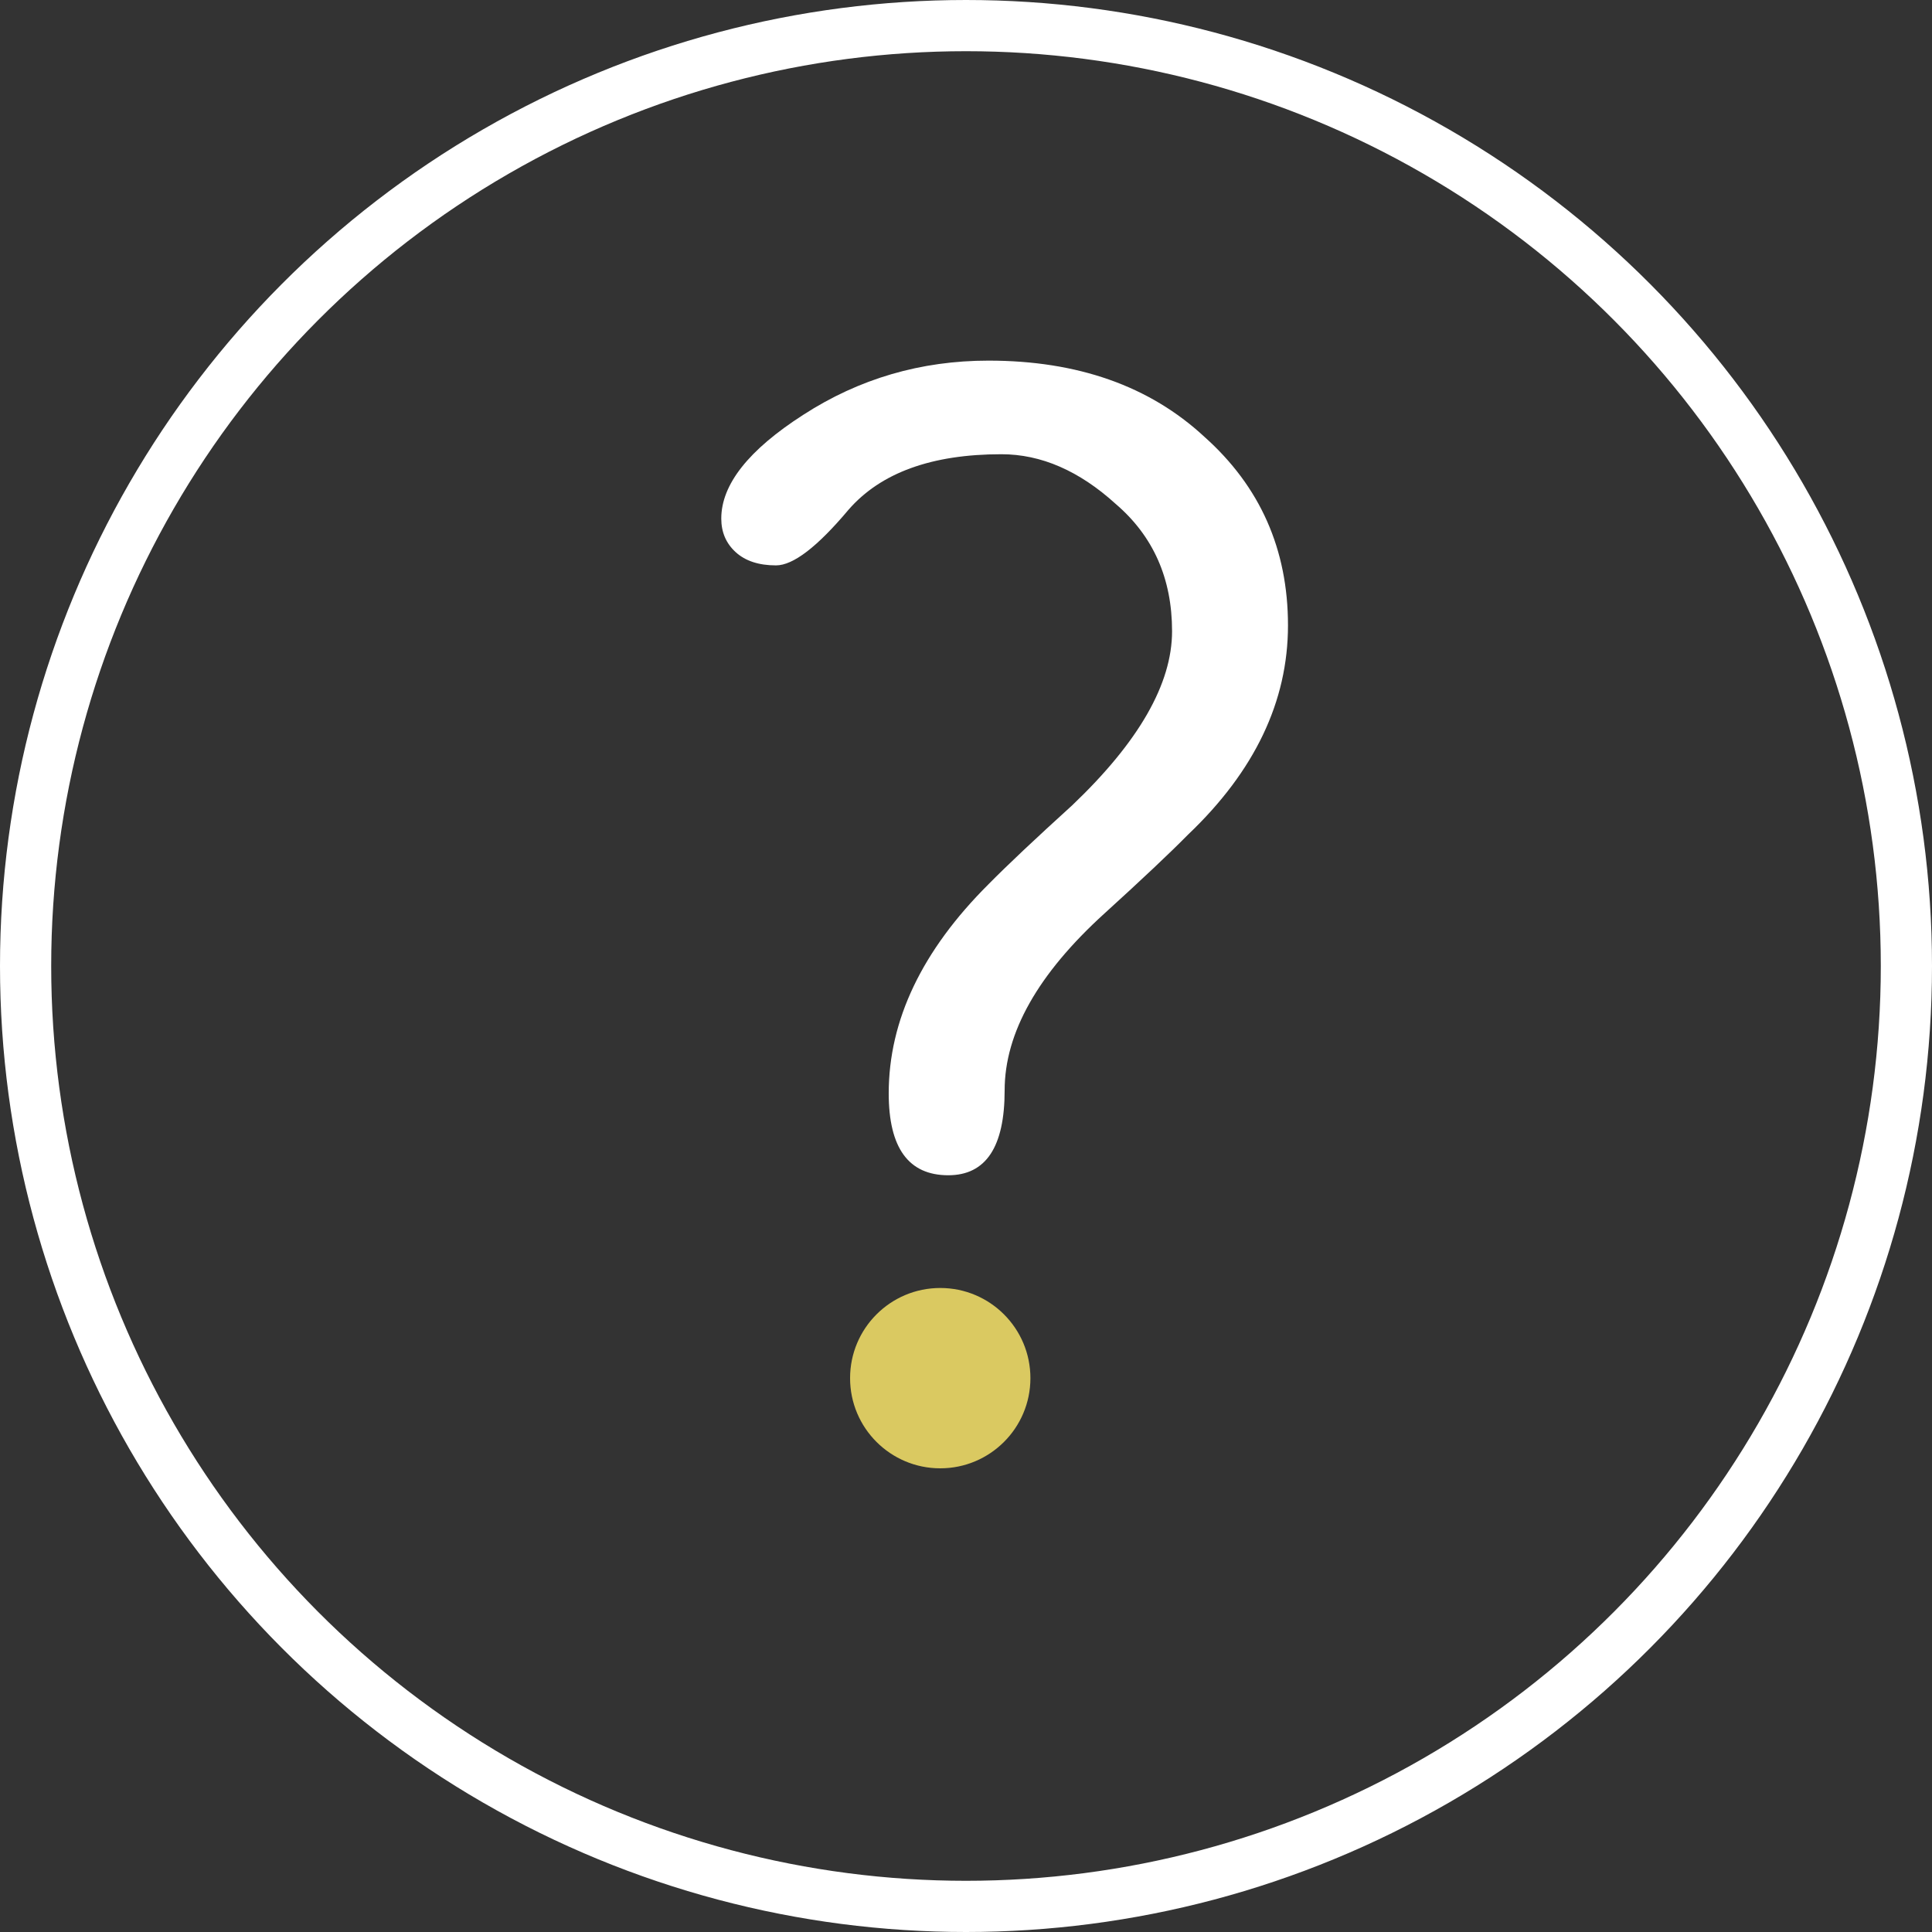
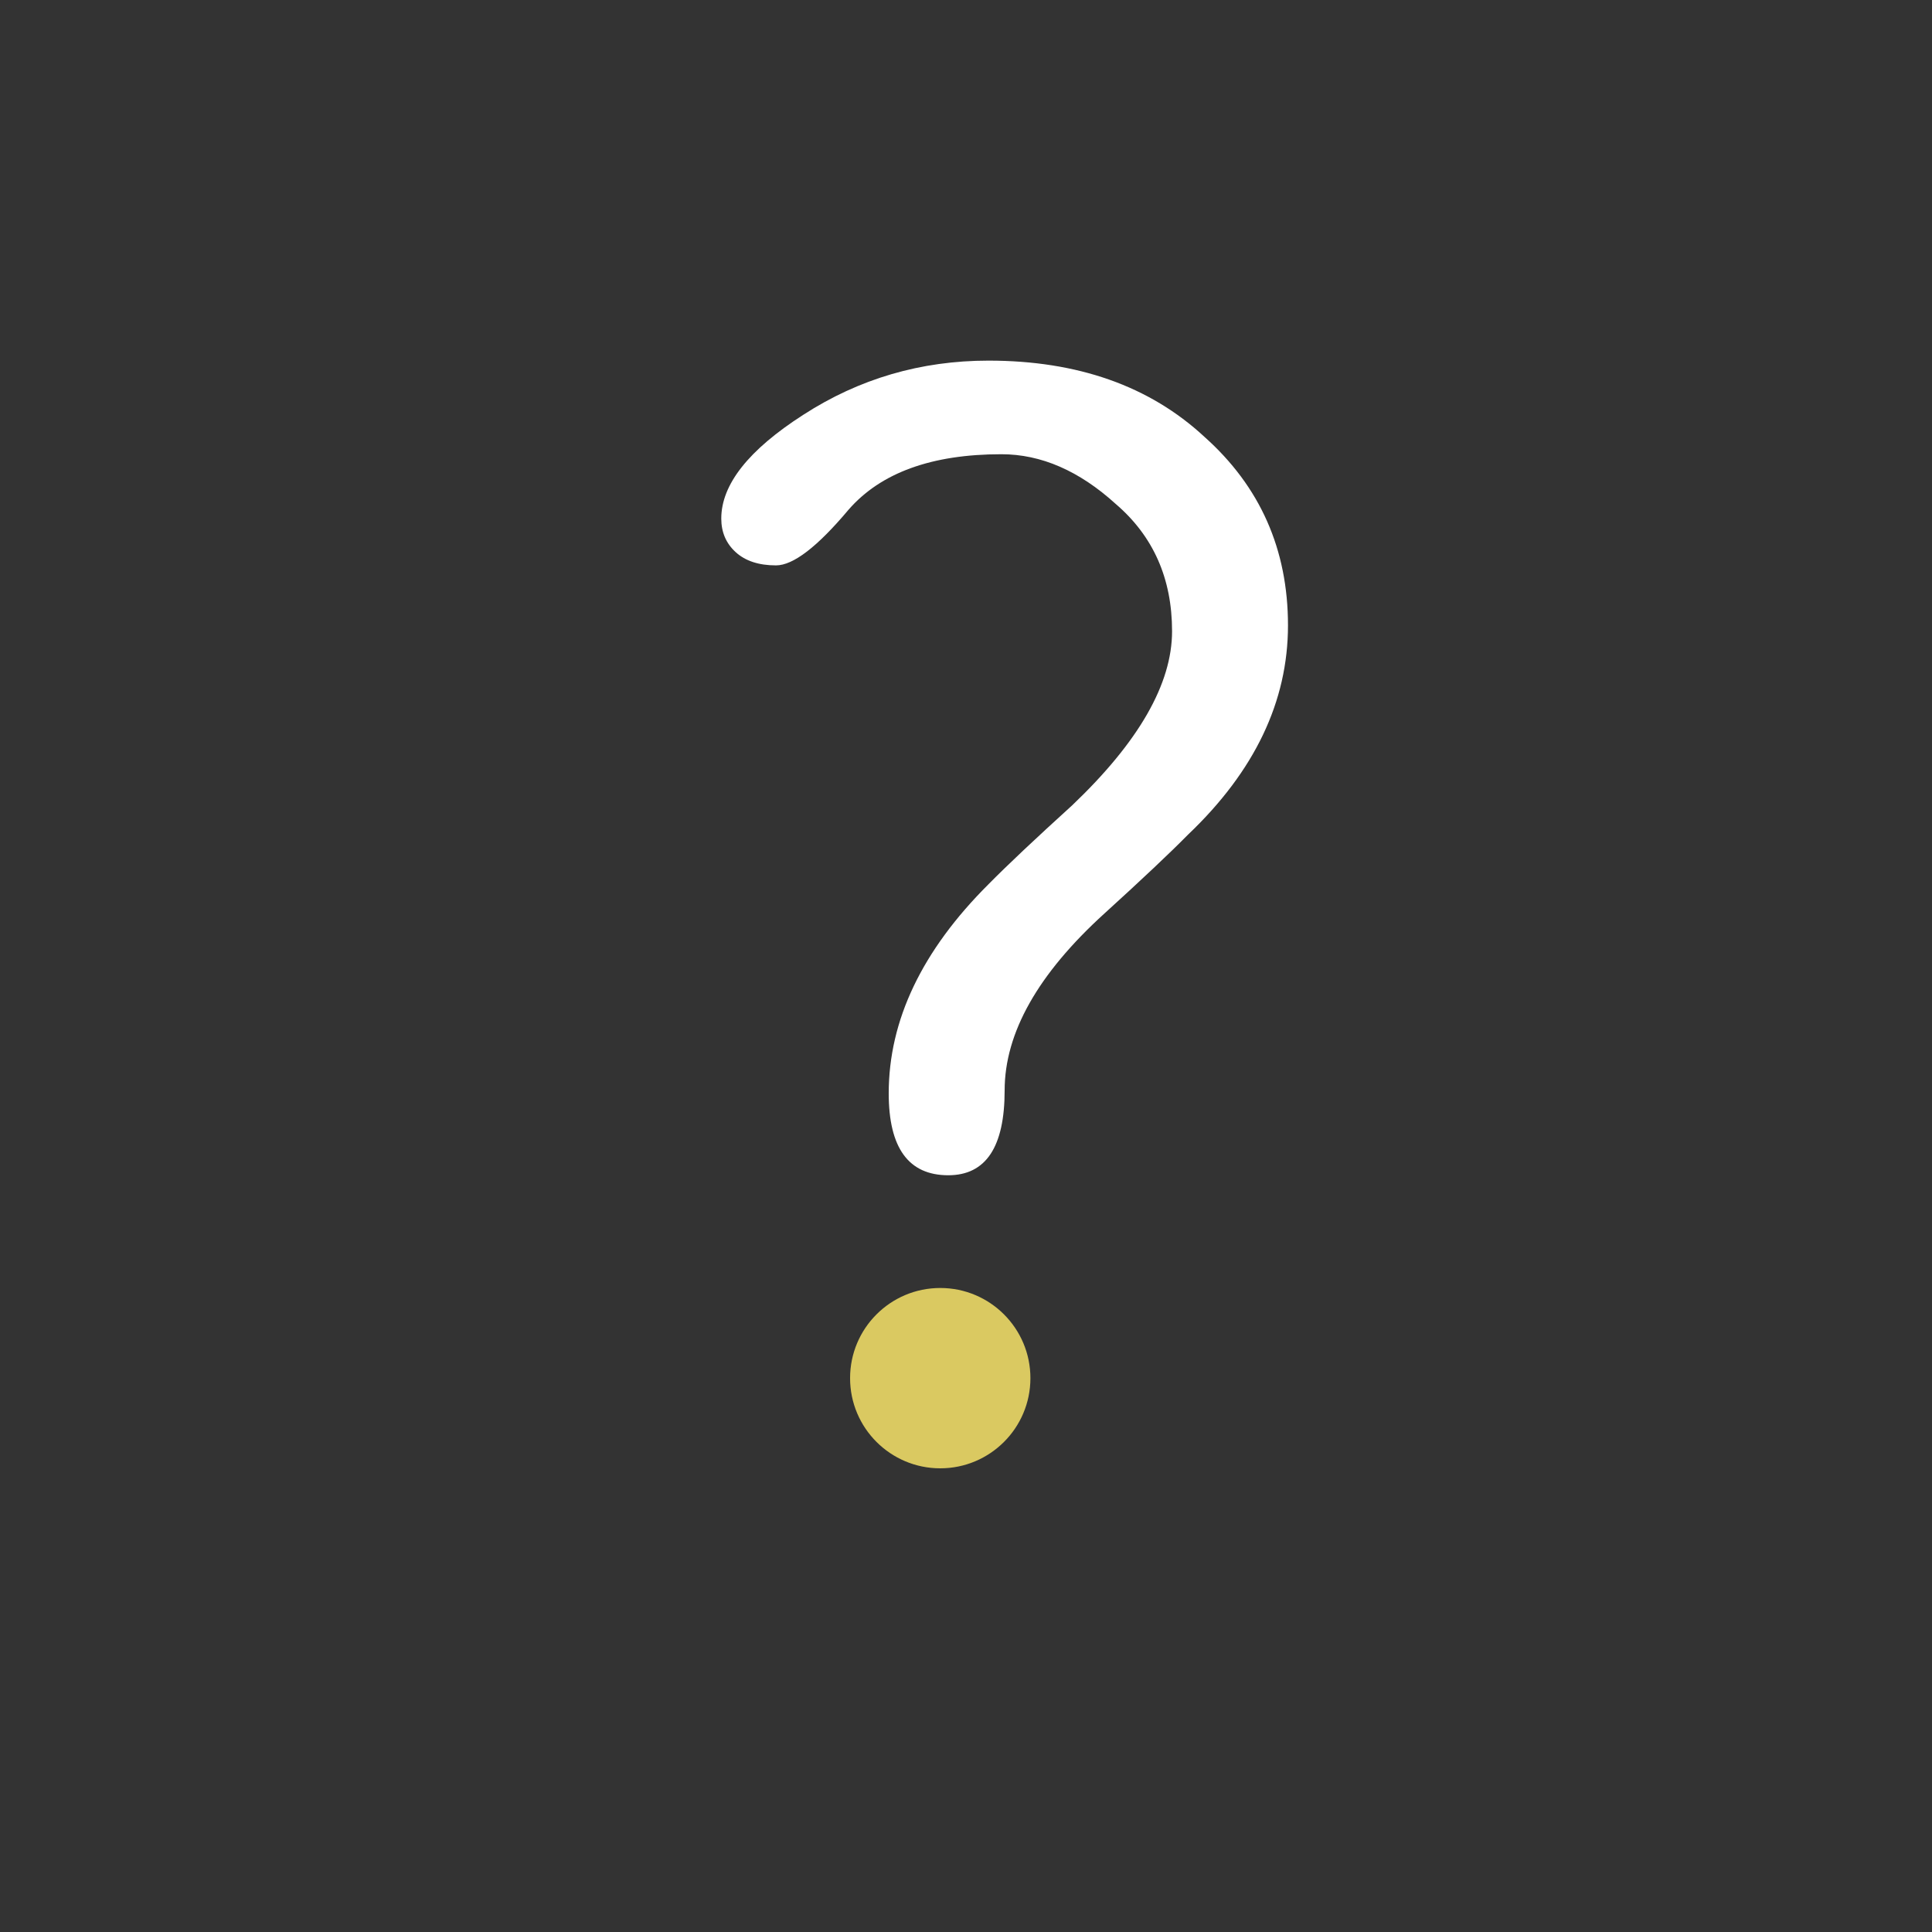
<svg xmlns="http://www.w3.org/2000/svg" width="100" height="100" viewBox="0 0 100 100" fill="none">
  <rect x="0" y="0" width="100" height="100" fill="#333333" stroke="none" />
-   <circle cx="50" cy="50" r="48.675" stroke="white" stroke-width="2.65" />
  <path d="M61.5 43.193C60.555 44.152 59.111 45.514 57.166 47.281C53.722 50.41 52 53.463 52 56.44C52 59.367 51.028 60.831 49.083 60.831C47.028 60.831 46 59.418 46 56.592C46 52.807 47.722 49.198 51.166 45.767C52.111 44.808 53.555 43.445 55.5 41.679C58.944 38.399 60.666 35.396 60.666 32.671C60.666 29.946 59.694 27.75 57.75 26.085C55.861 24.369 53.889 23.511 51.833 23.511C48.222 23.511 45.583 24.47 43.916 26.388C42.305 28.305 41.055 29.264 40.166 29.264C39.278 29.264 38.583 29.037 38.083 28.583C37.583 28.129 37.333 27.549 37.333 26.842C37.333 25.076 38.75 23.284 41.583 21.467C44.472 19.6 47.666 18.666 51.166 18.666C55.778 18.666 59.5 19.979 62.333 22.603C65.222 25.177 66.666 28.432 66.666 32.368C66.666 36.304 64.944 39.913 61.5 43.193Z" fill="white" />
  <circle cx="48.667" cy="71.333" r="4.667" fill="#DAC961" />
</svg>